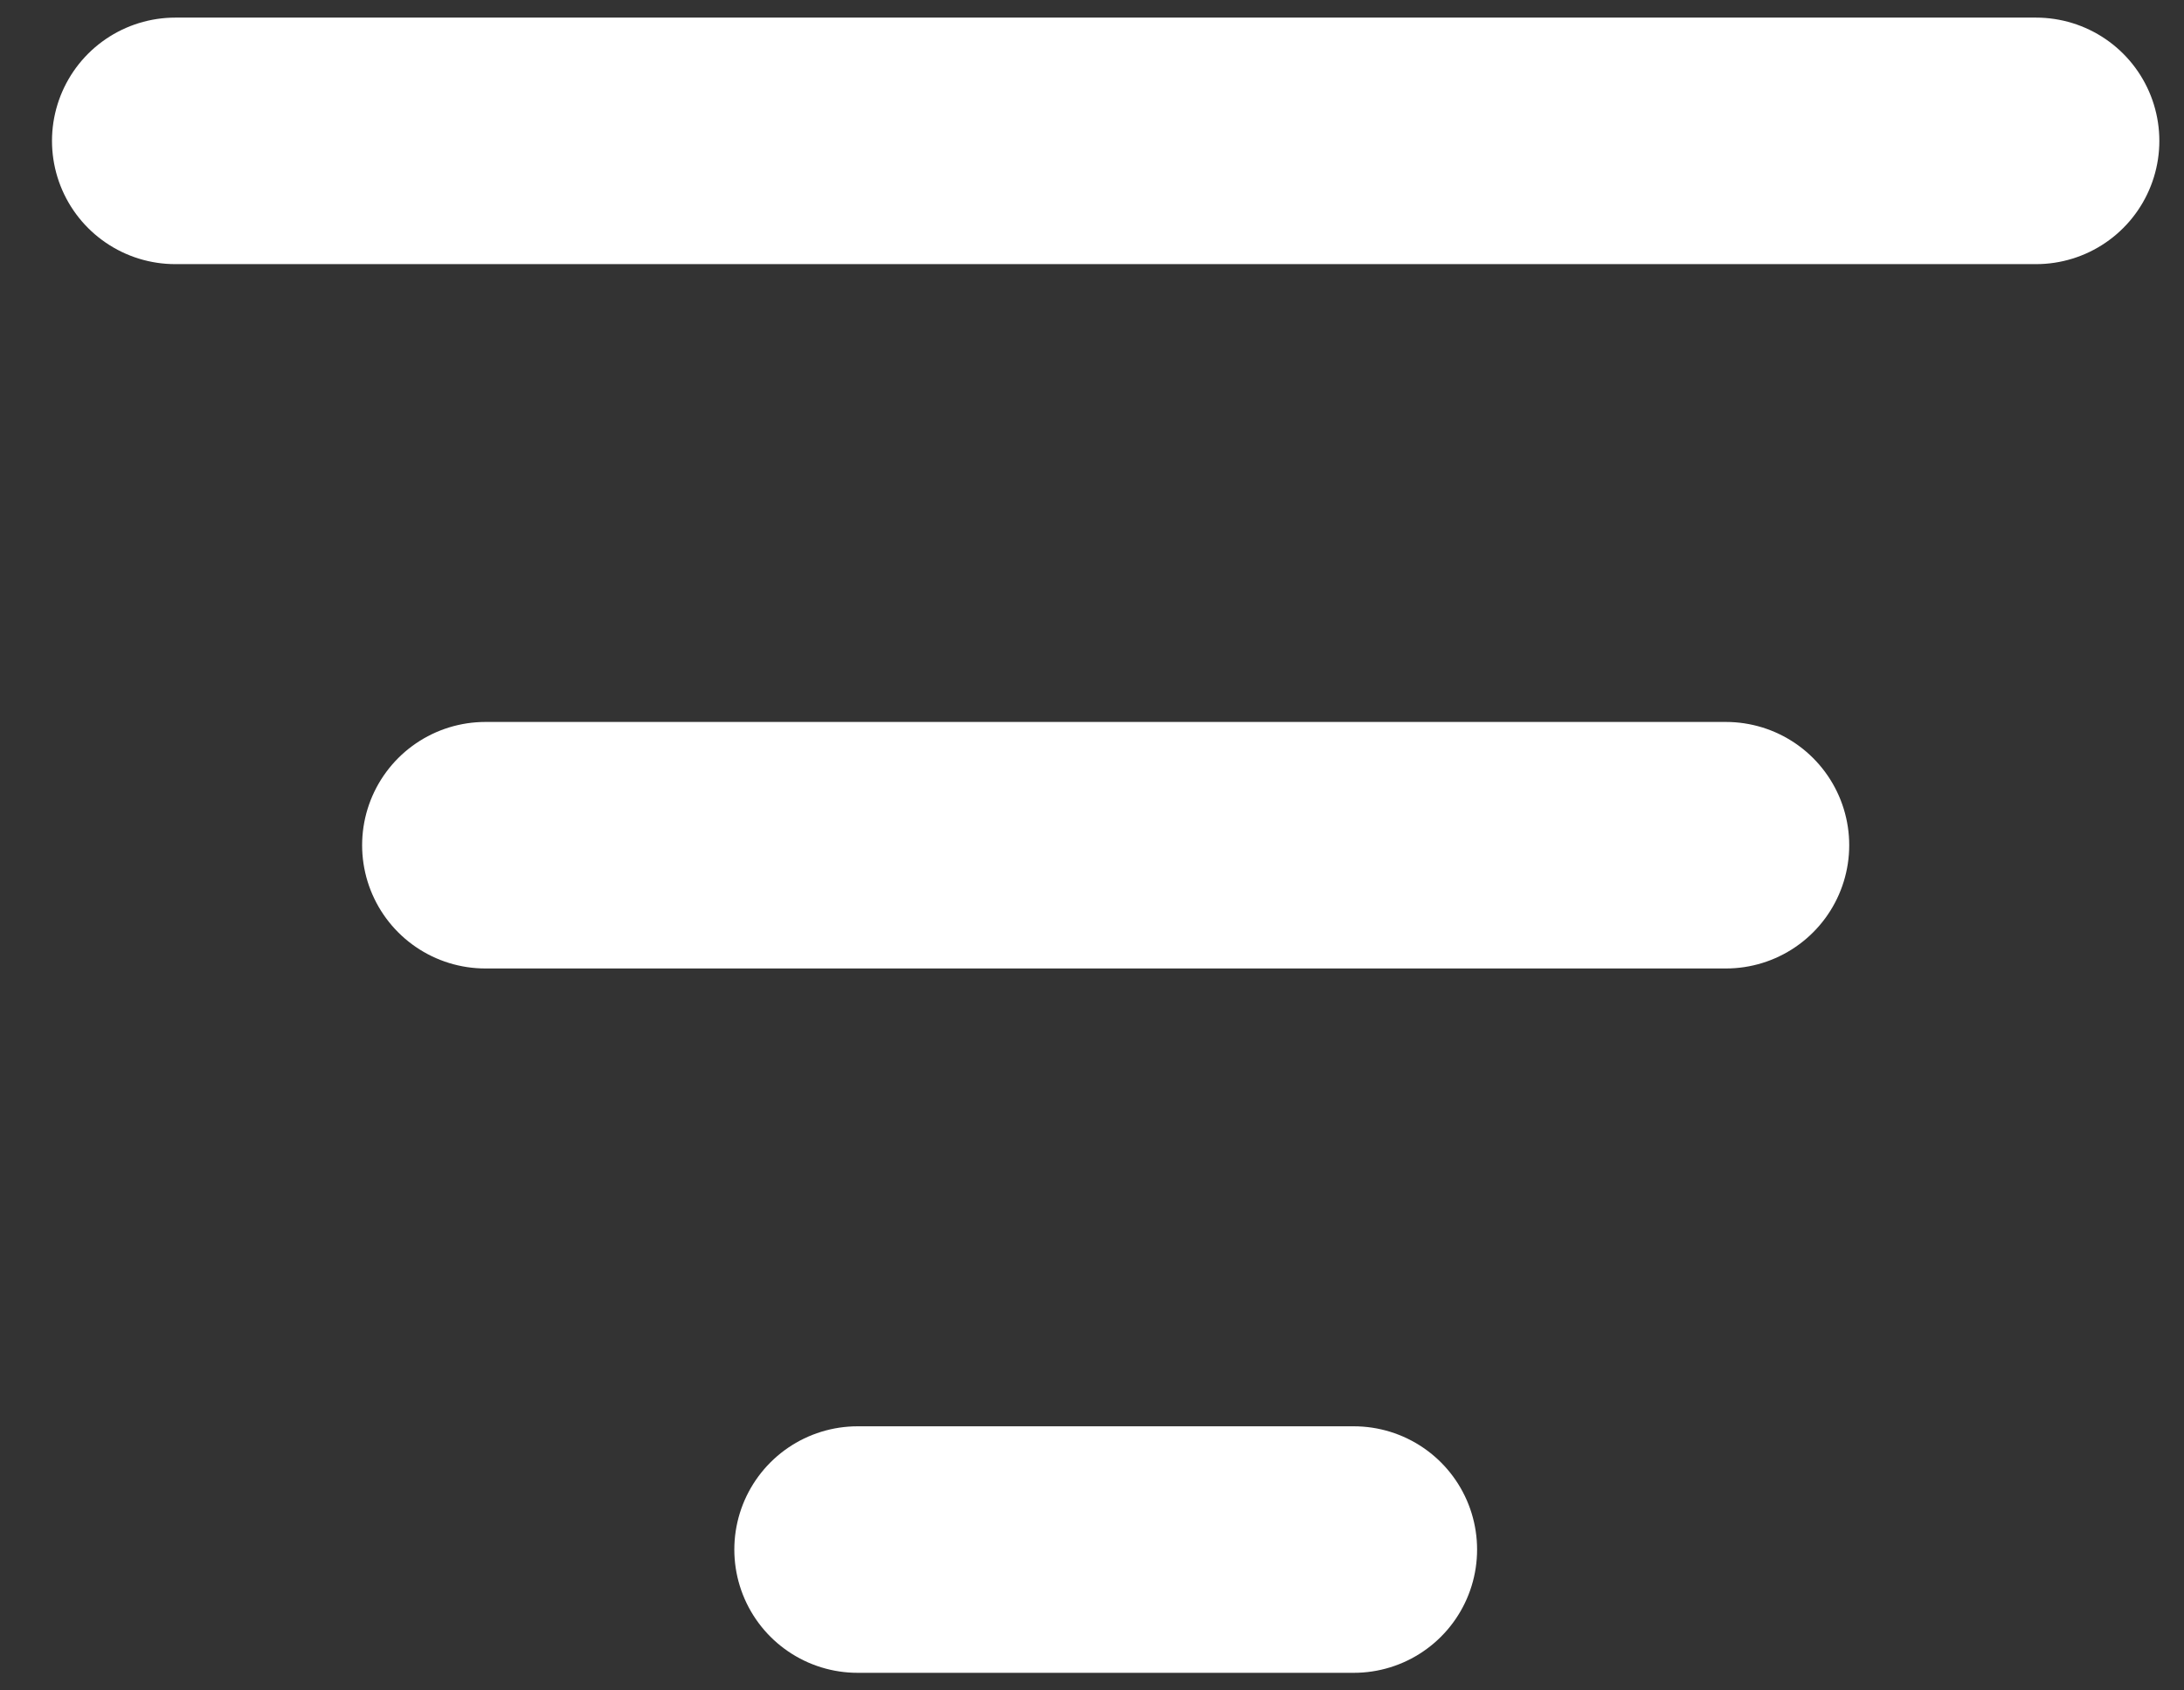
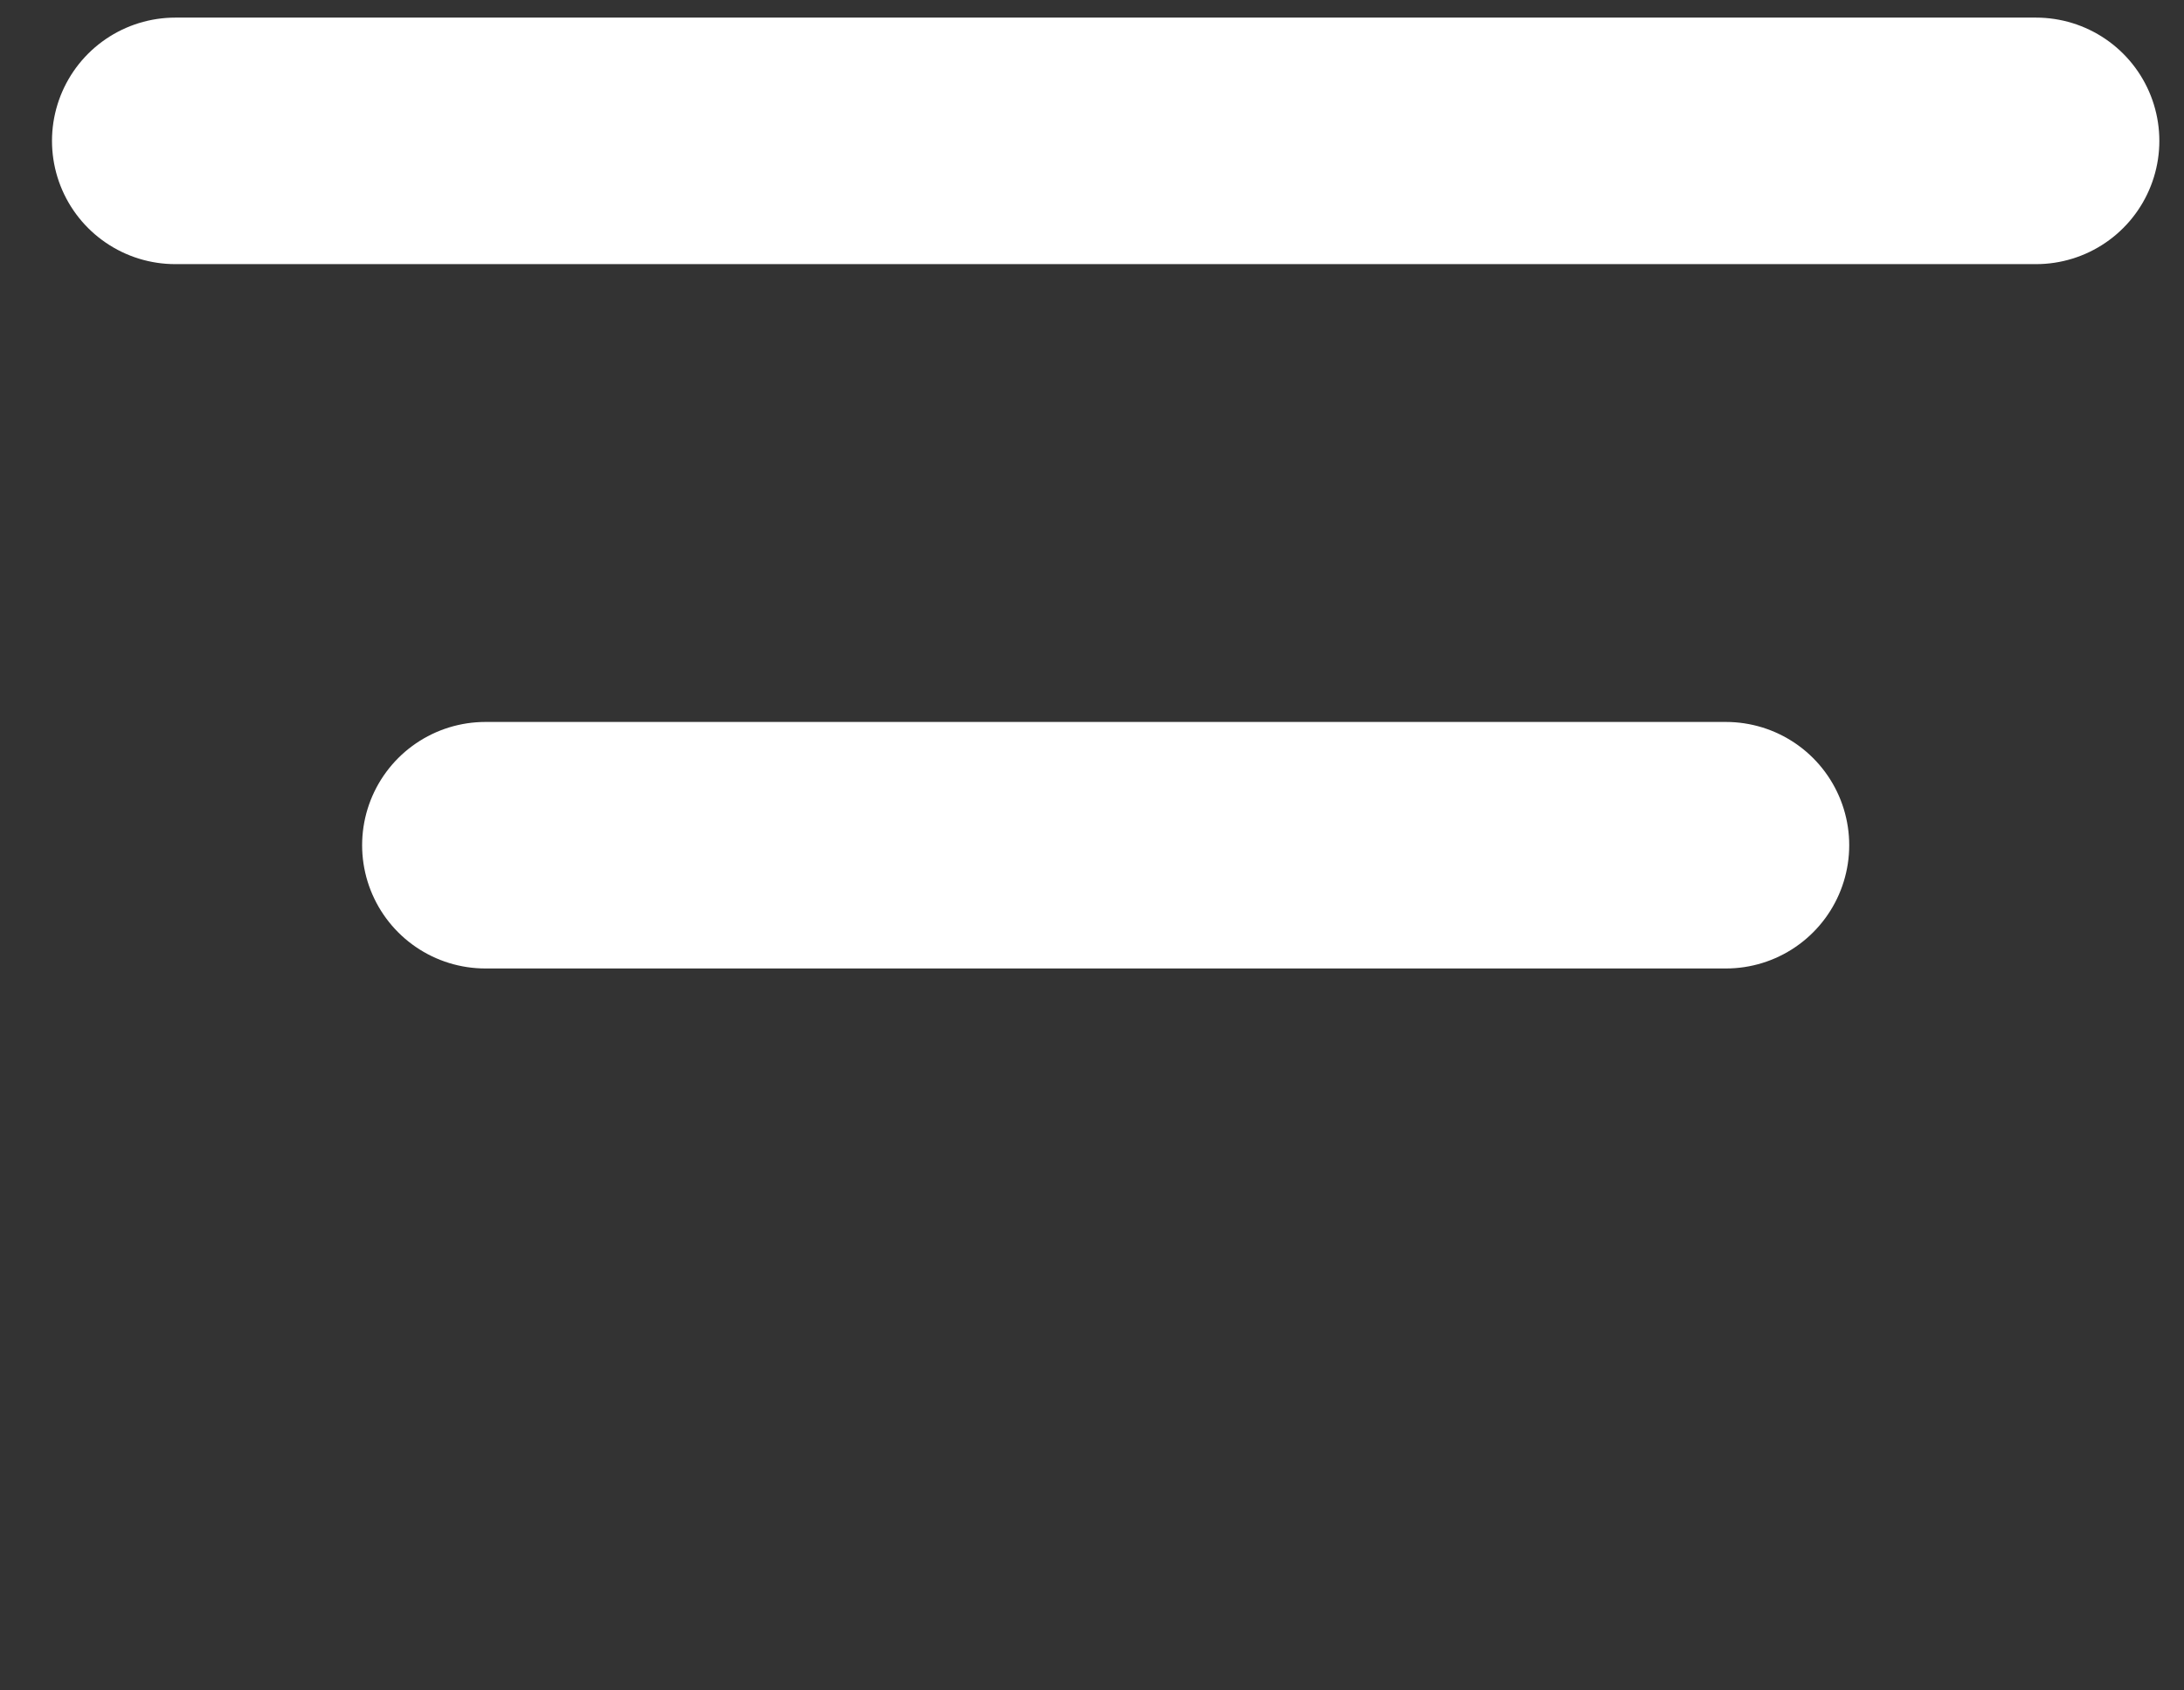
<svg xmlns="http://www.w3.org/2000/svg" width="31" height="24" viewBox="0 0 31 24" fill="none">
  <rect x="0" y="0" width="31" height="24" fill="#333333" stroke="none" />
-   <path d="M2.488 2H28.9M6.89 12H24.498M12.173 22H19.216" stroke="white" stroke-width="3.5" stroke-linecap="round" stroke-linejoin="round" />
+   <path d="M2.488 2H28.9M6.89 12H24.498M12.173 22" stroke="white" stroke-width="3.5" stroke-linecap="round" stroke-linejoin="round" />
</svg>